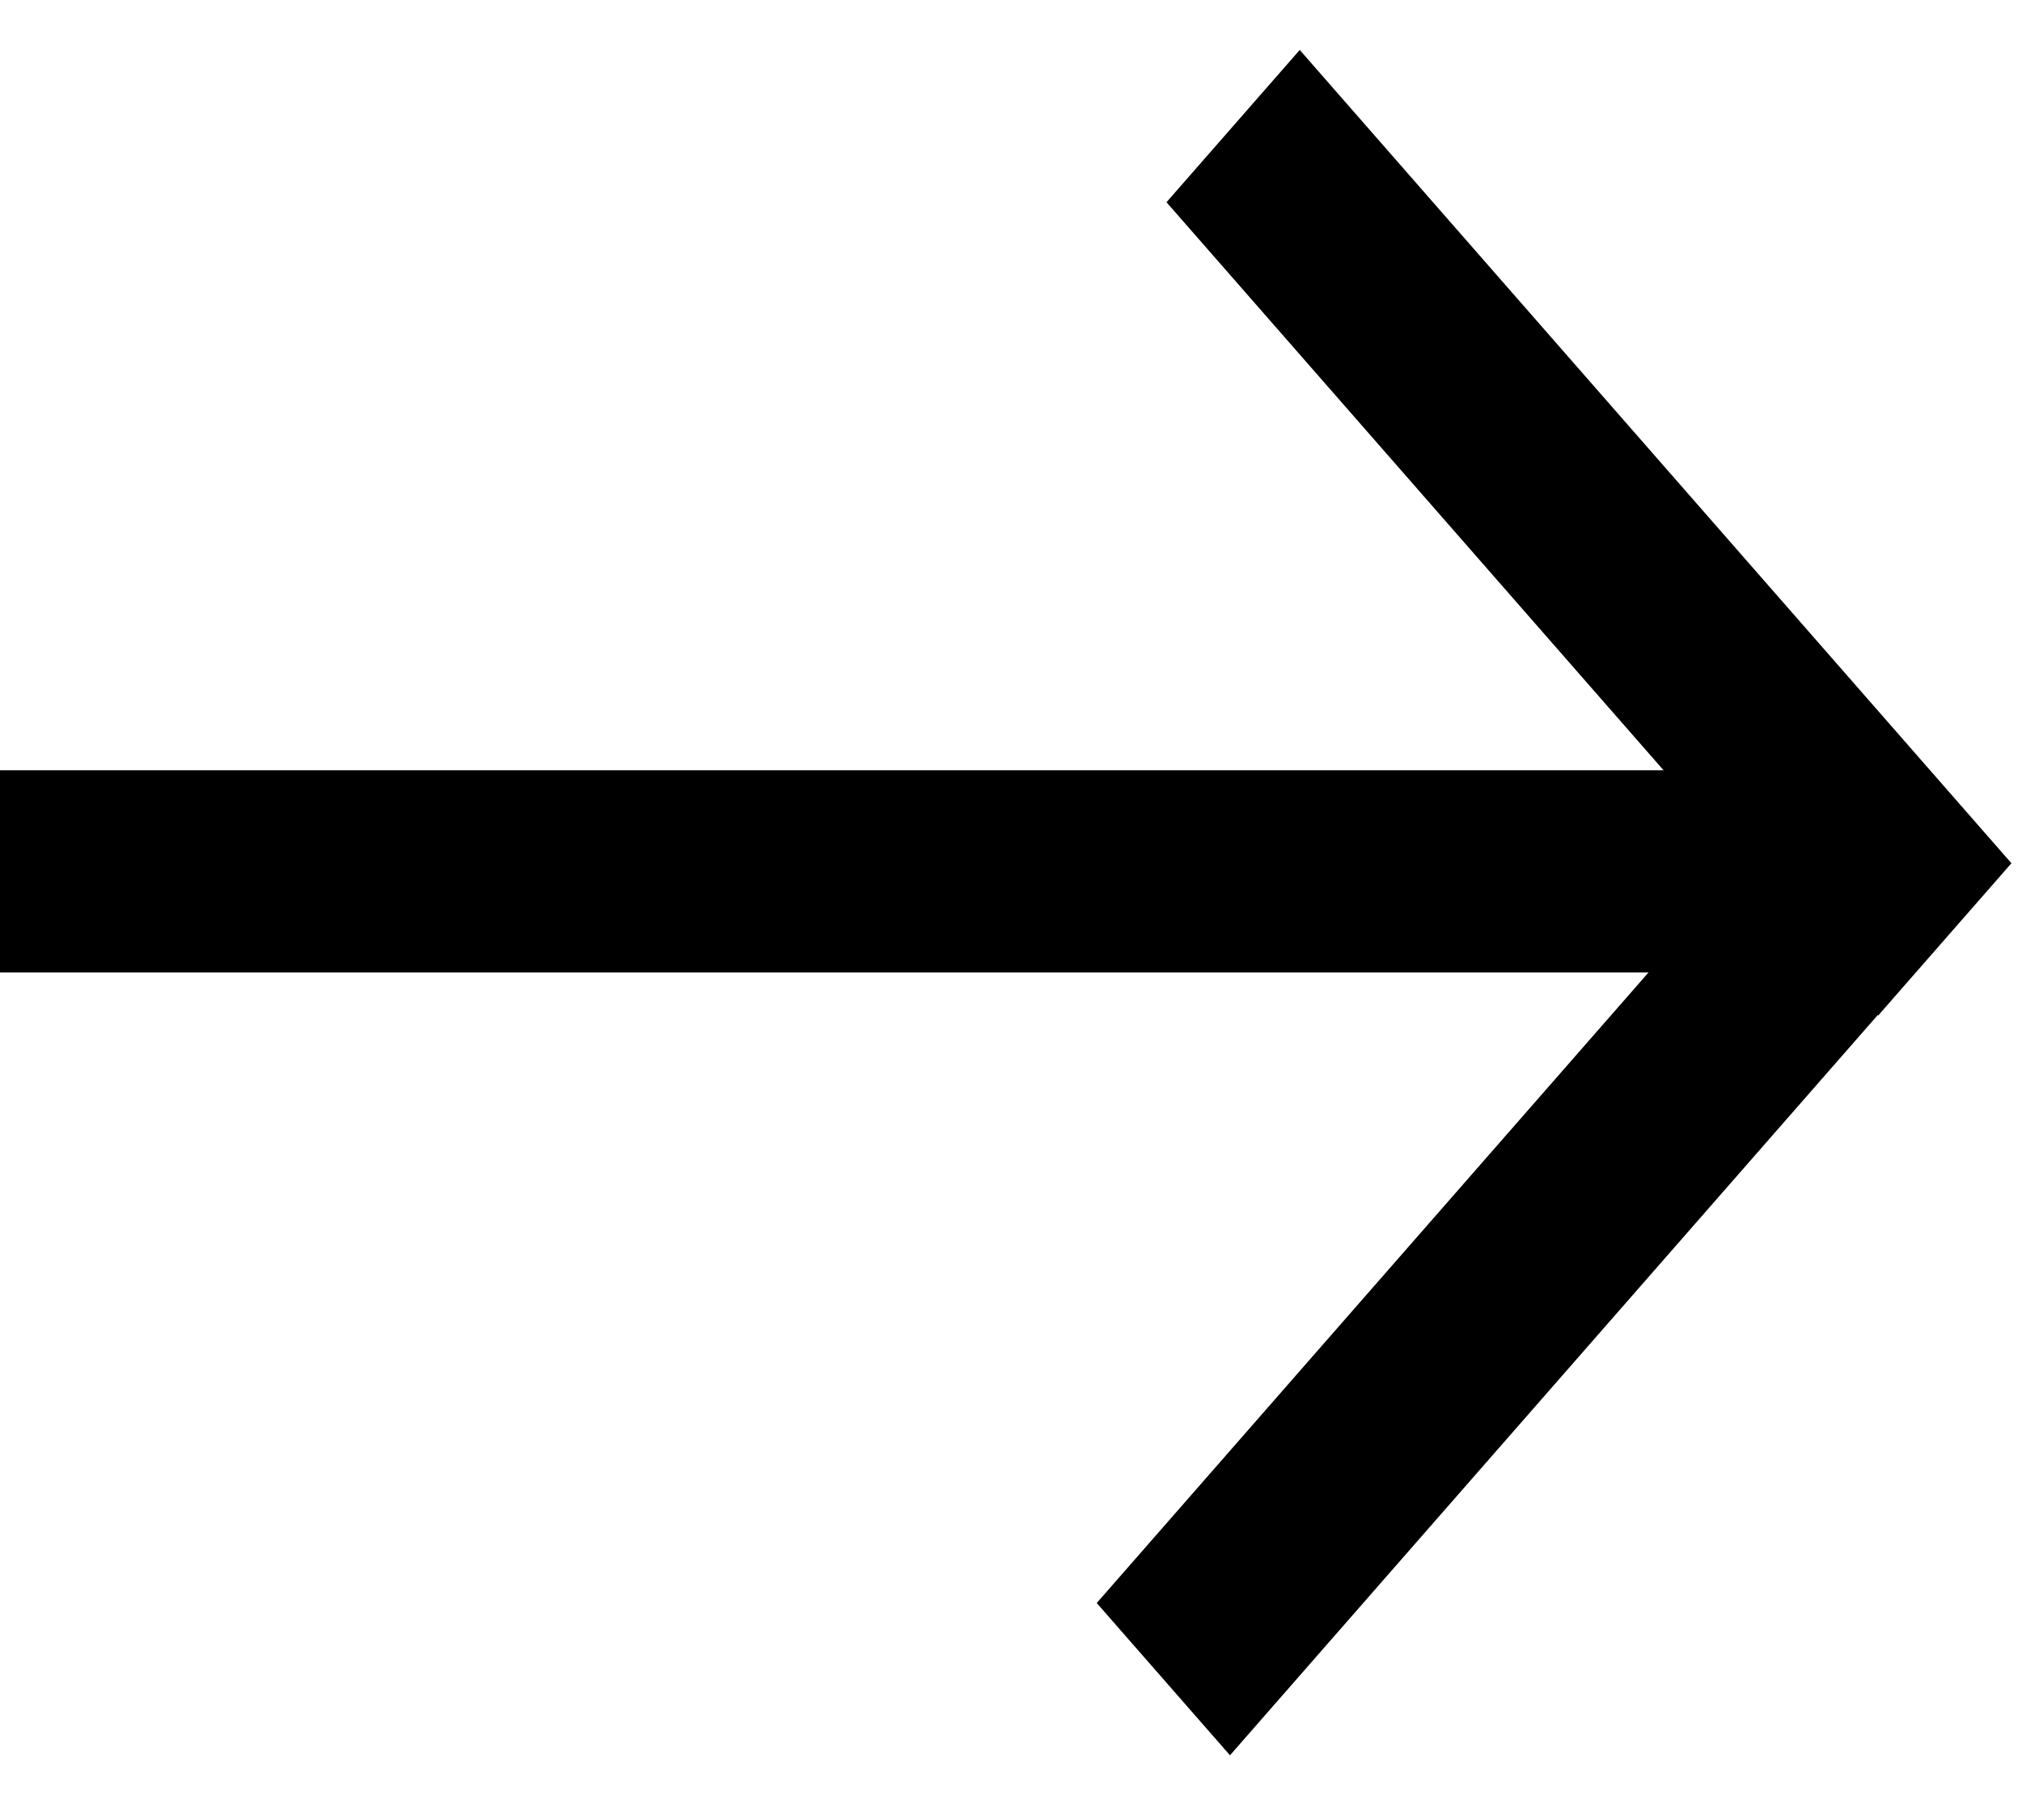
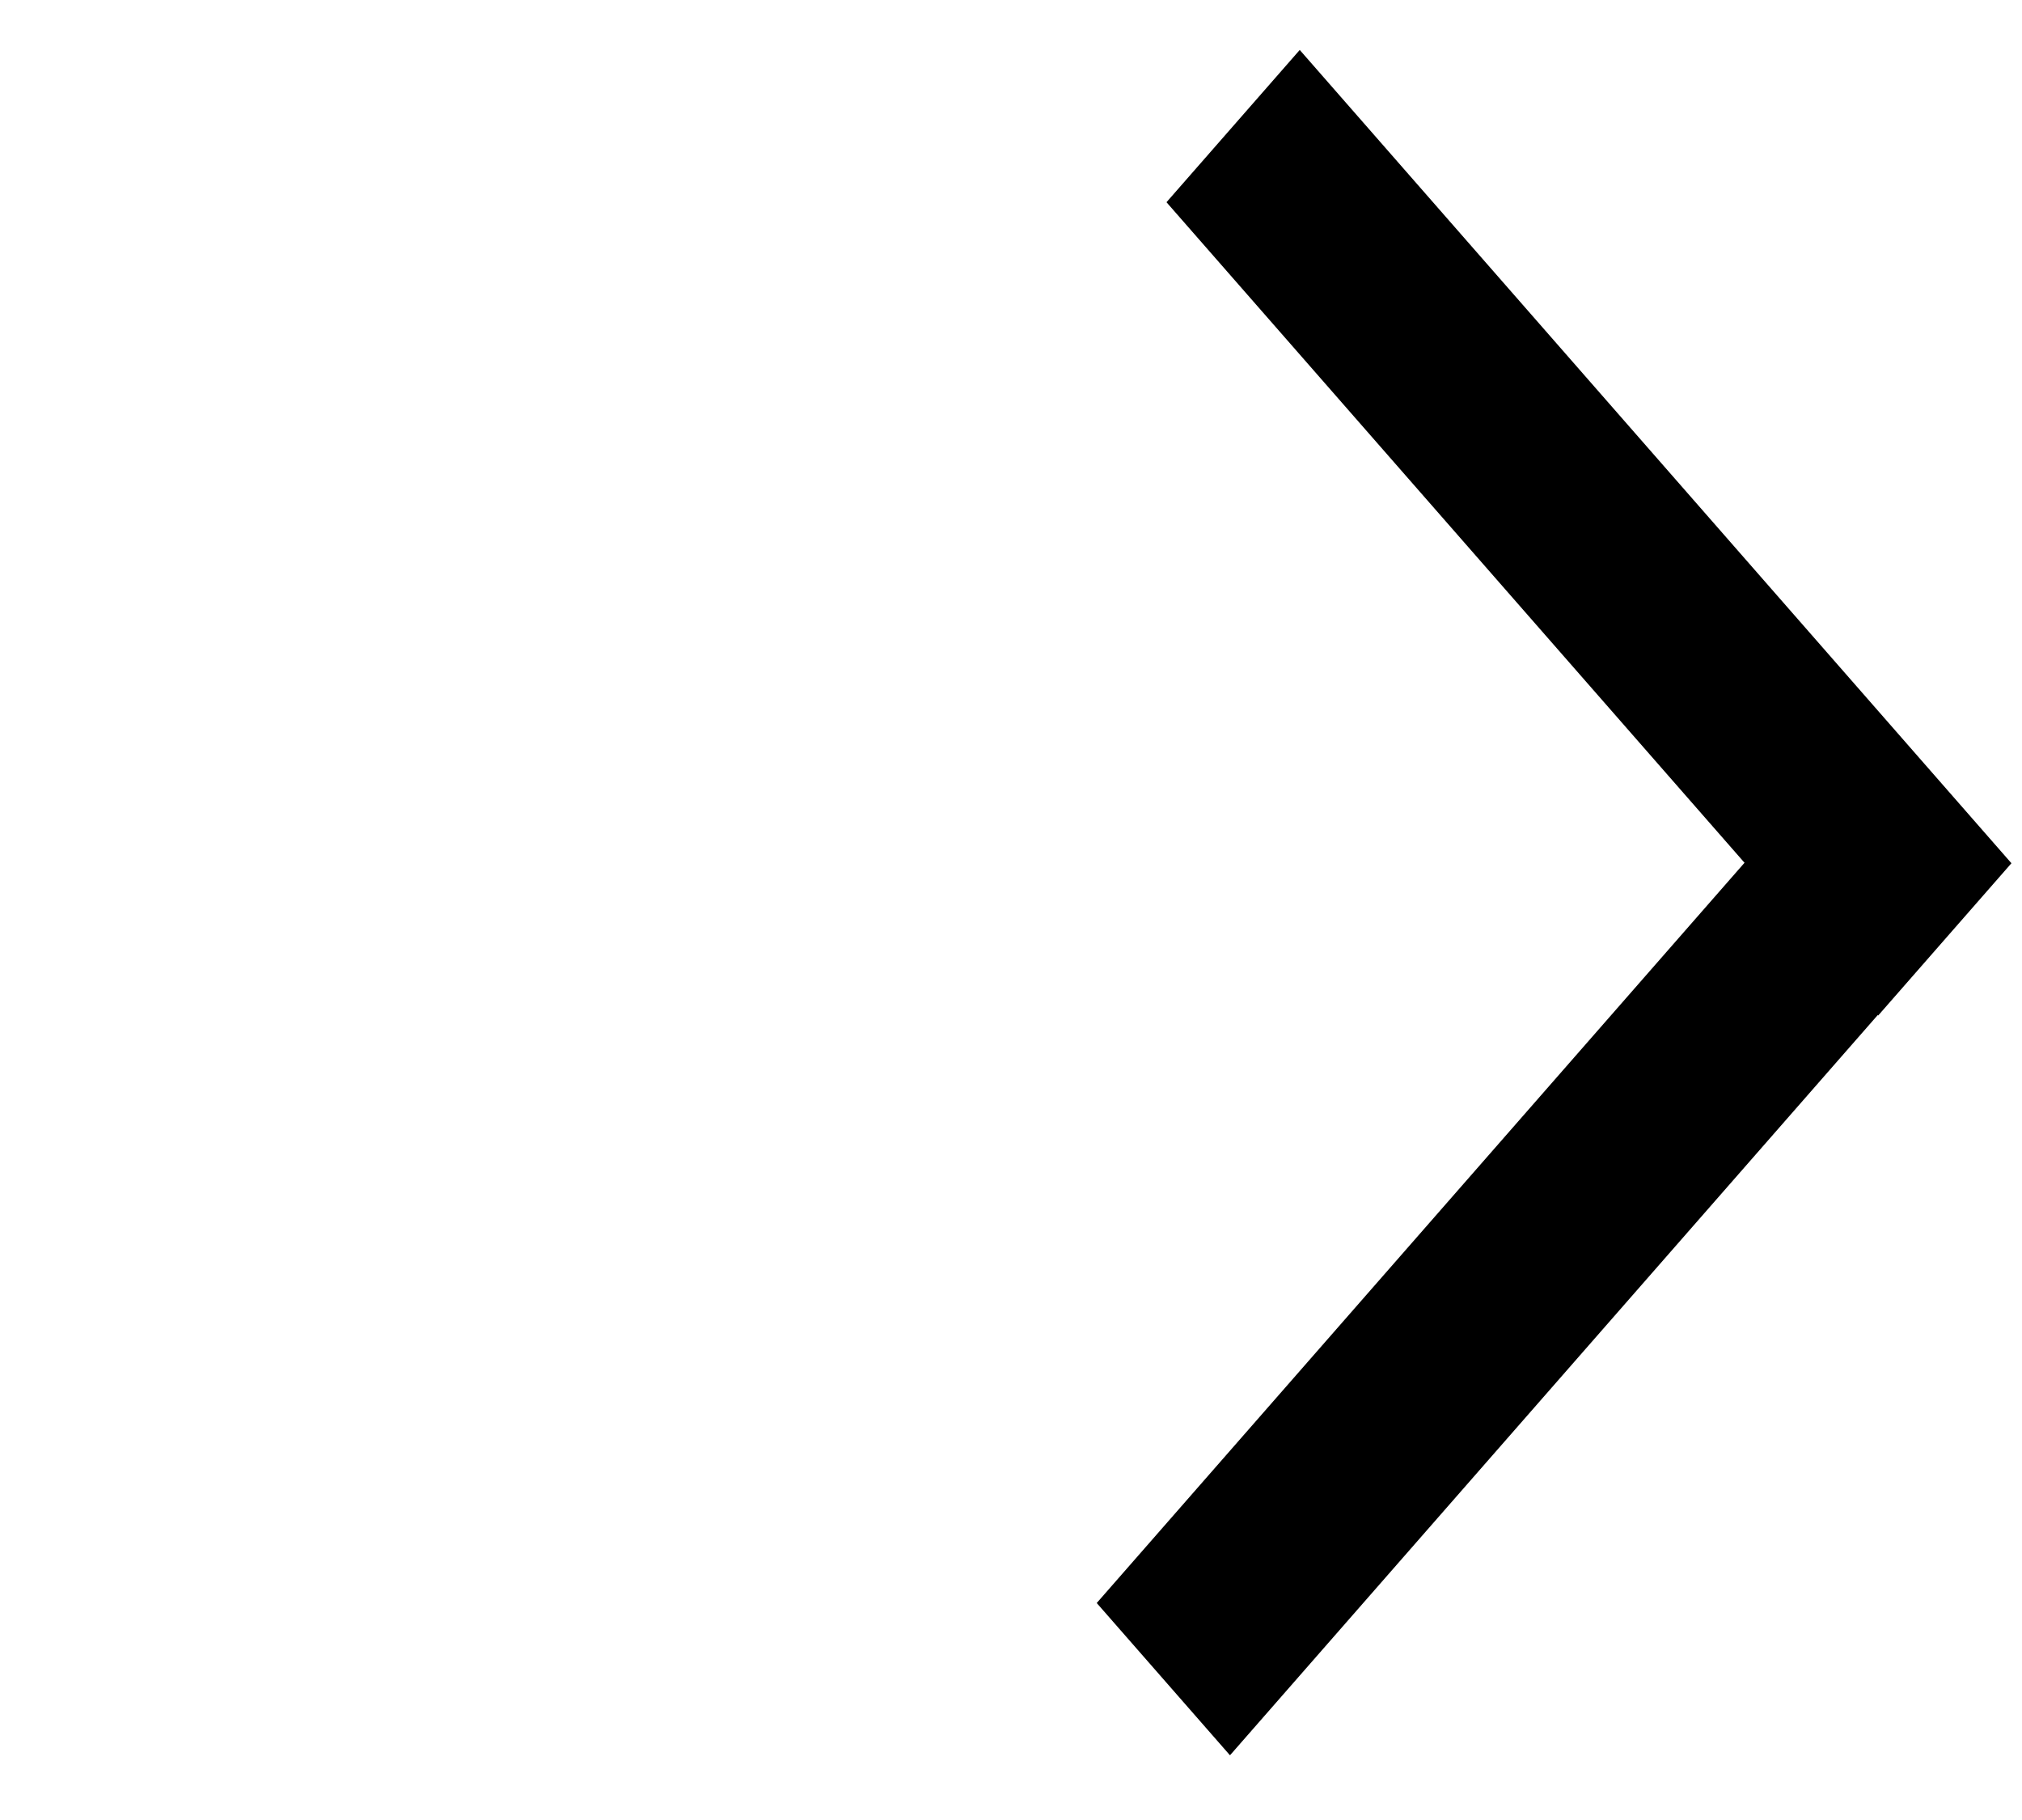
<svg xmlns="http://www.w3.org/2000/svg" width="10" height="9" viewBox="0 0 10 9" fill="none">
-   <line x1="1.29184e-07" y1="4.309" x2="8.793" y2="4.309" stroke="black" />
  <line y1="-0.5" x2="5.341" y2="-0.5" transform="matrix(0.659 0.753 -0.659 0.753 5.769 1)" stroke="black" />
  <line y1="-0.5" x2="5.341" y2="-0.5" transform="matrix(0.659 -0.753 0.659 0.753 6.083 8.68)" stroke="black" />
</svg>